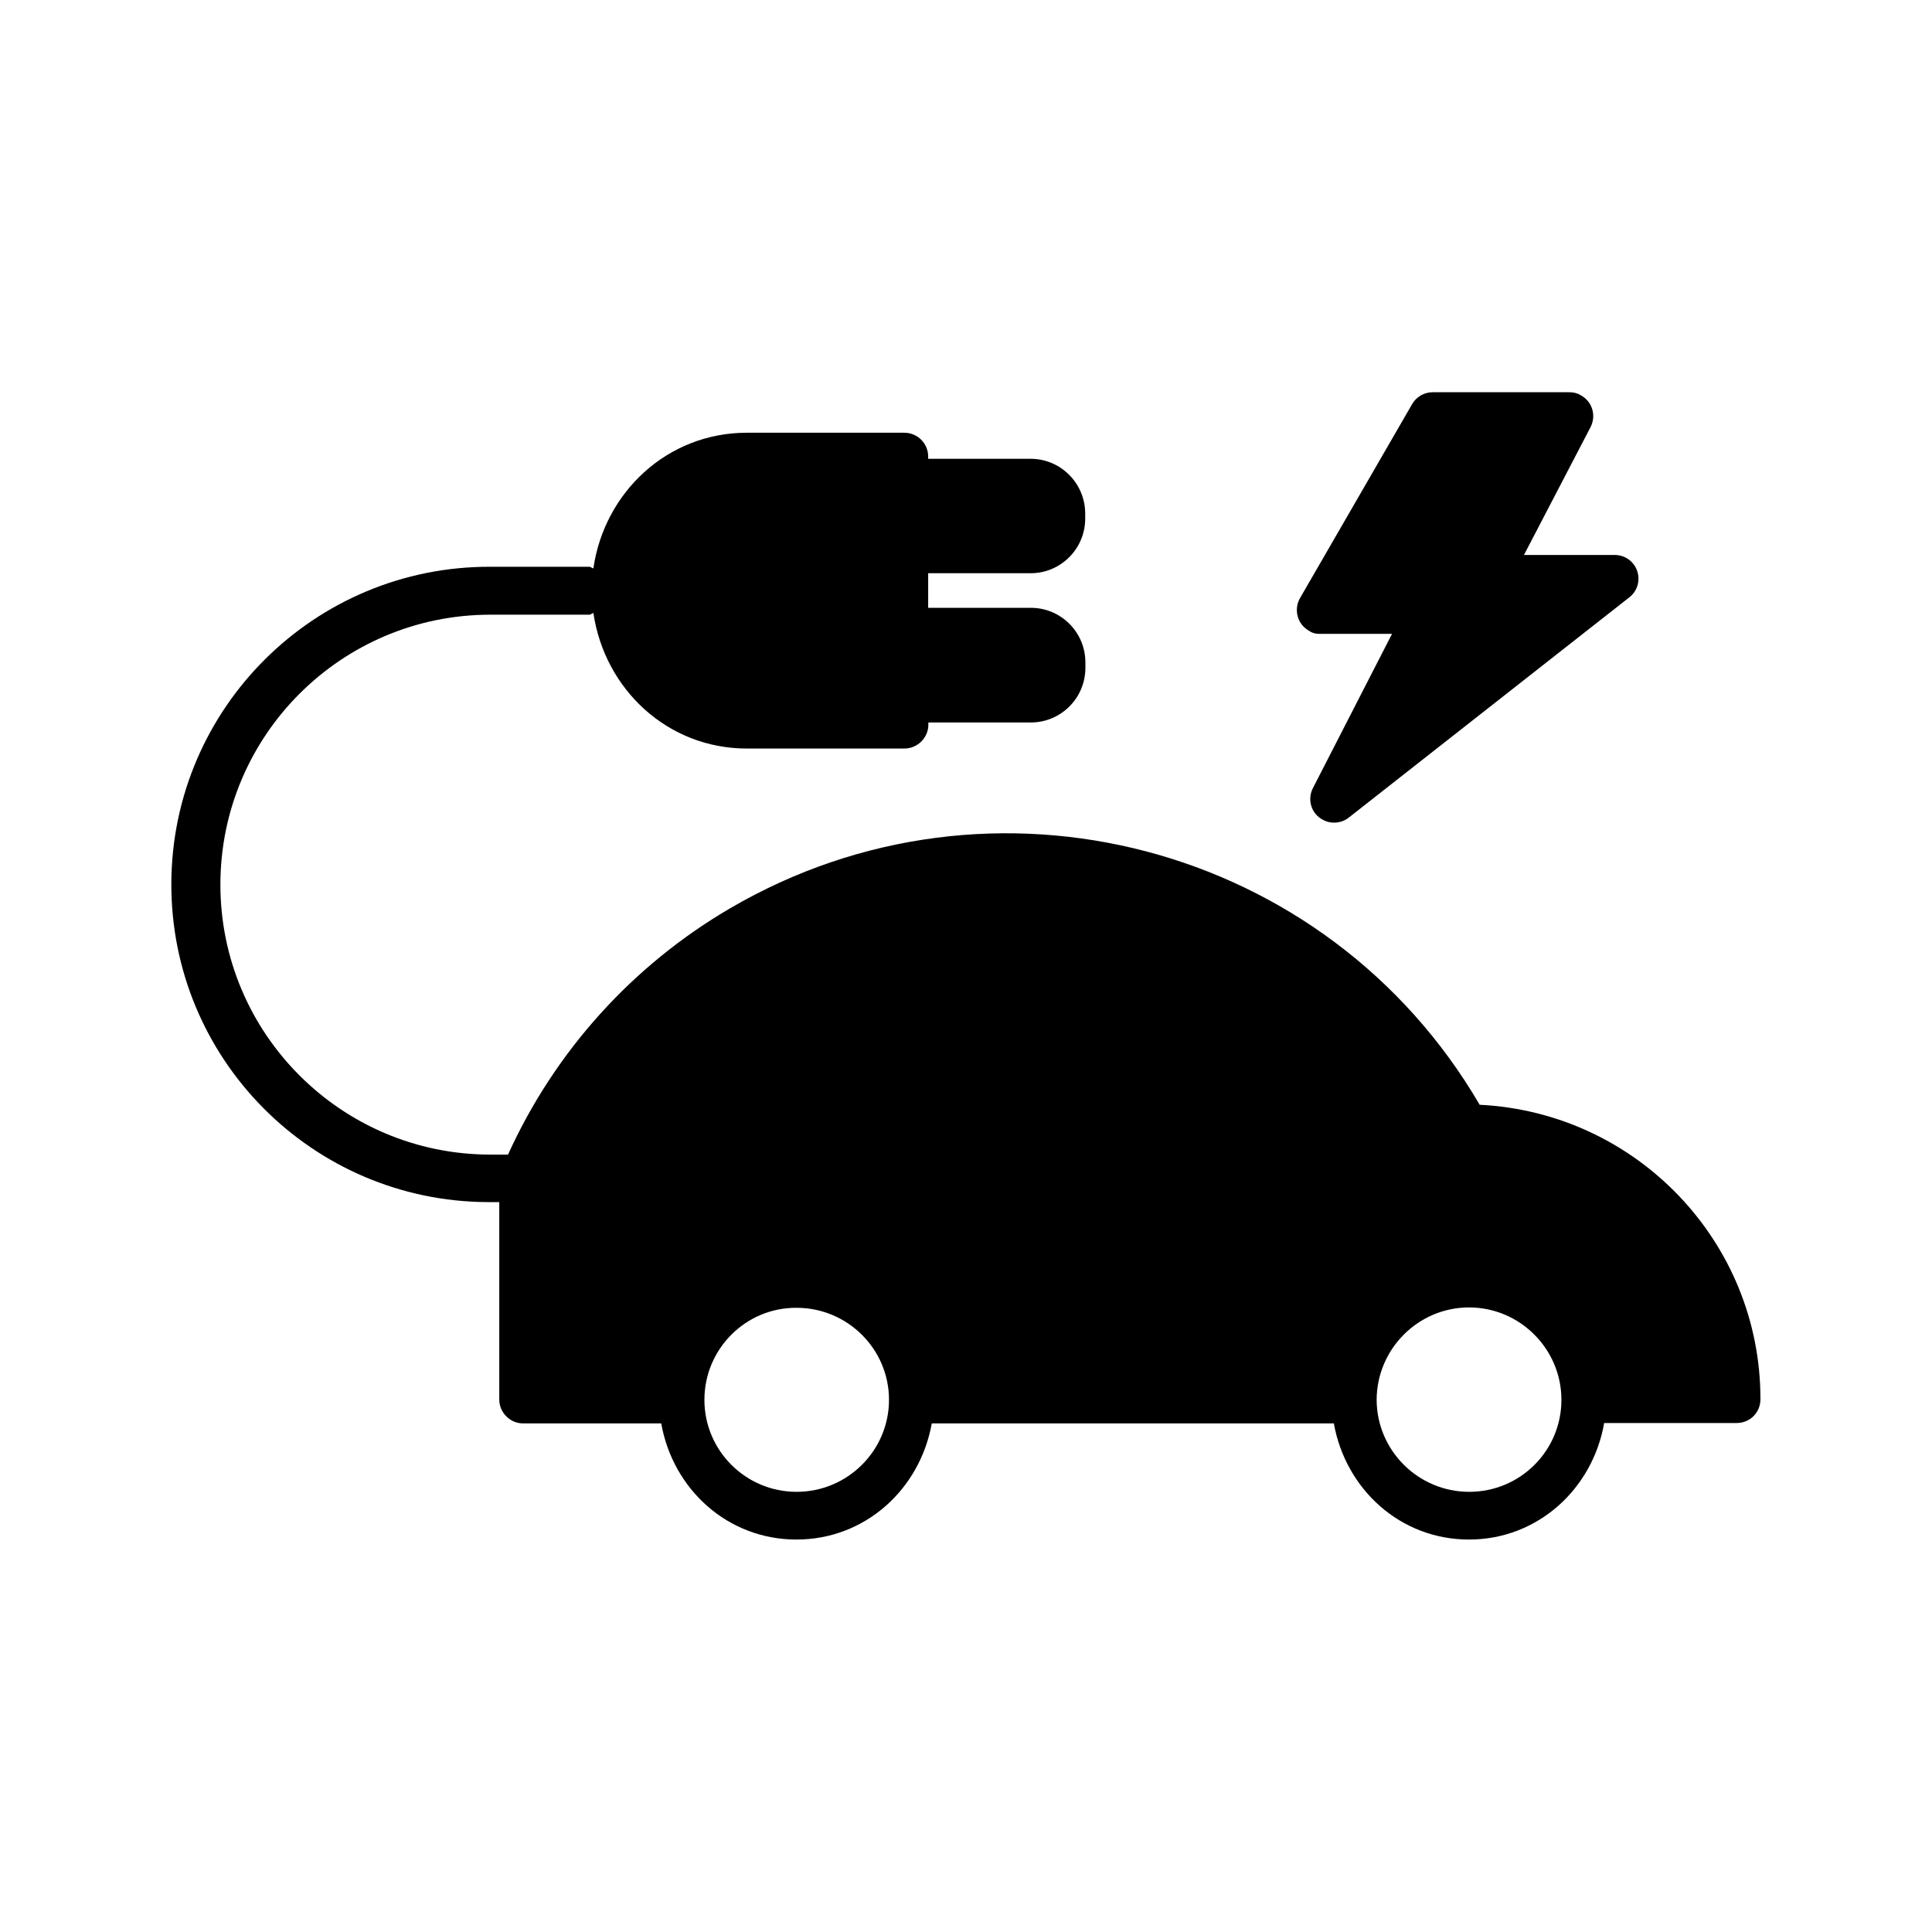
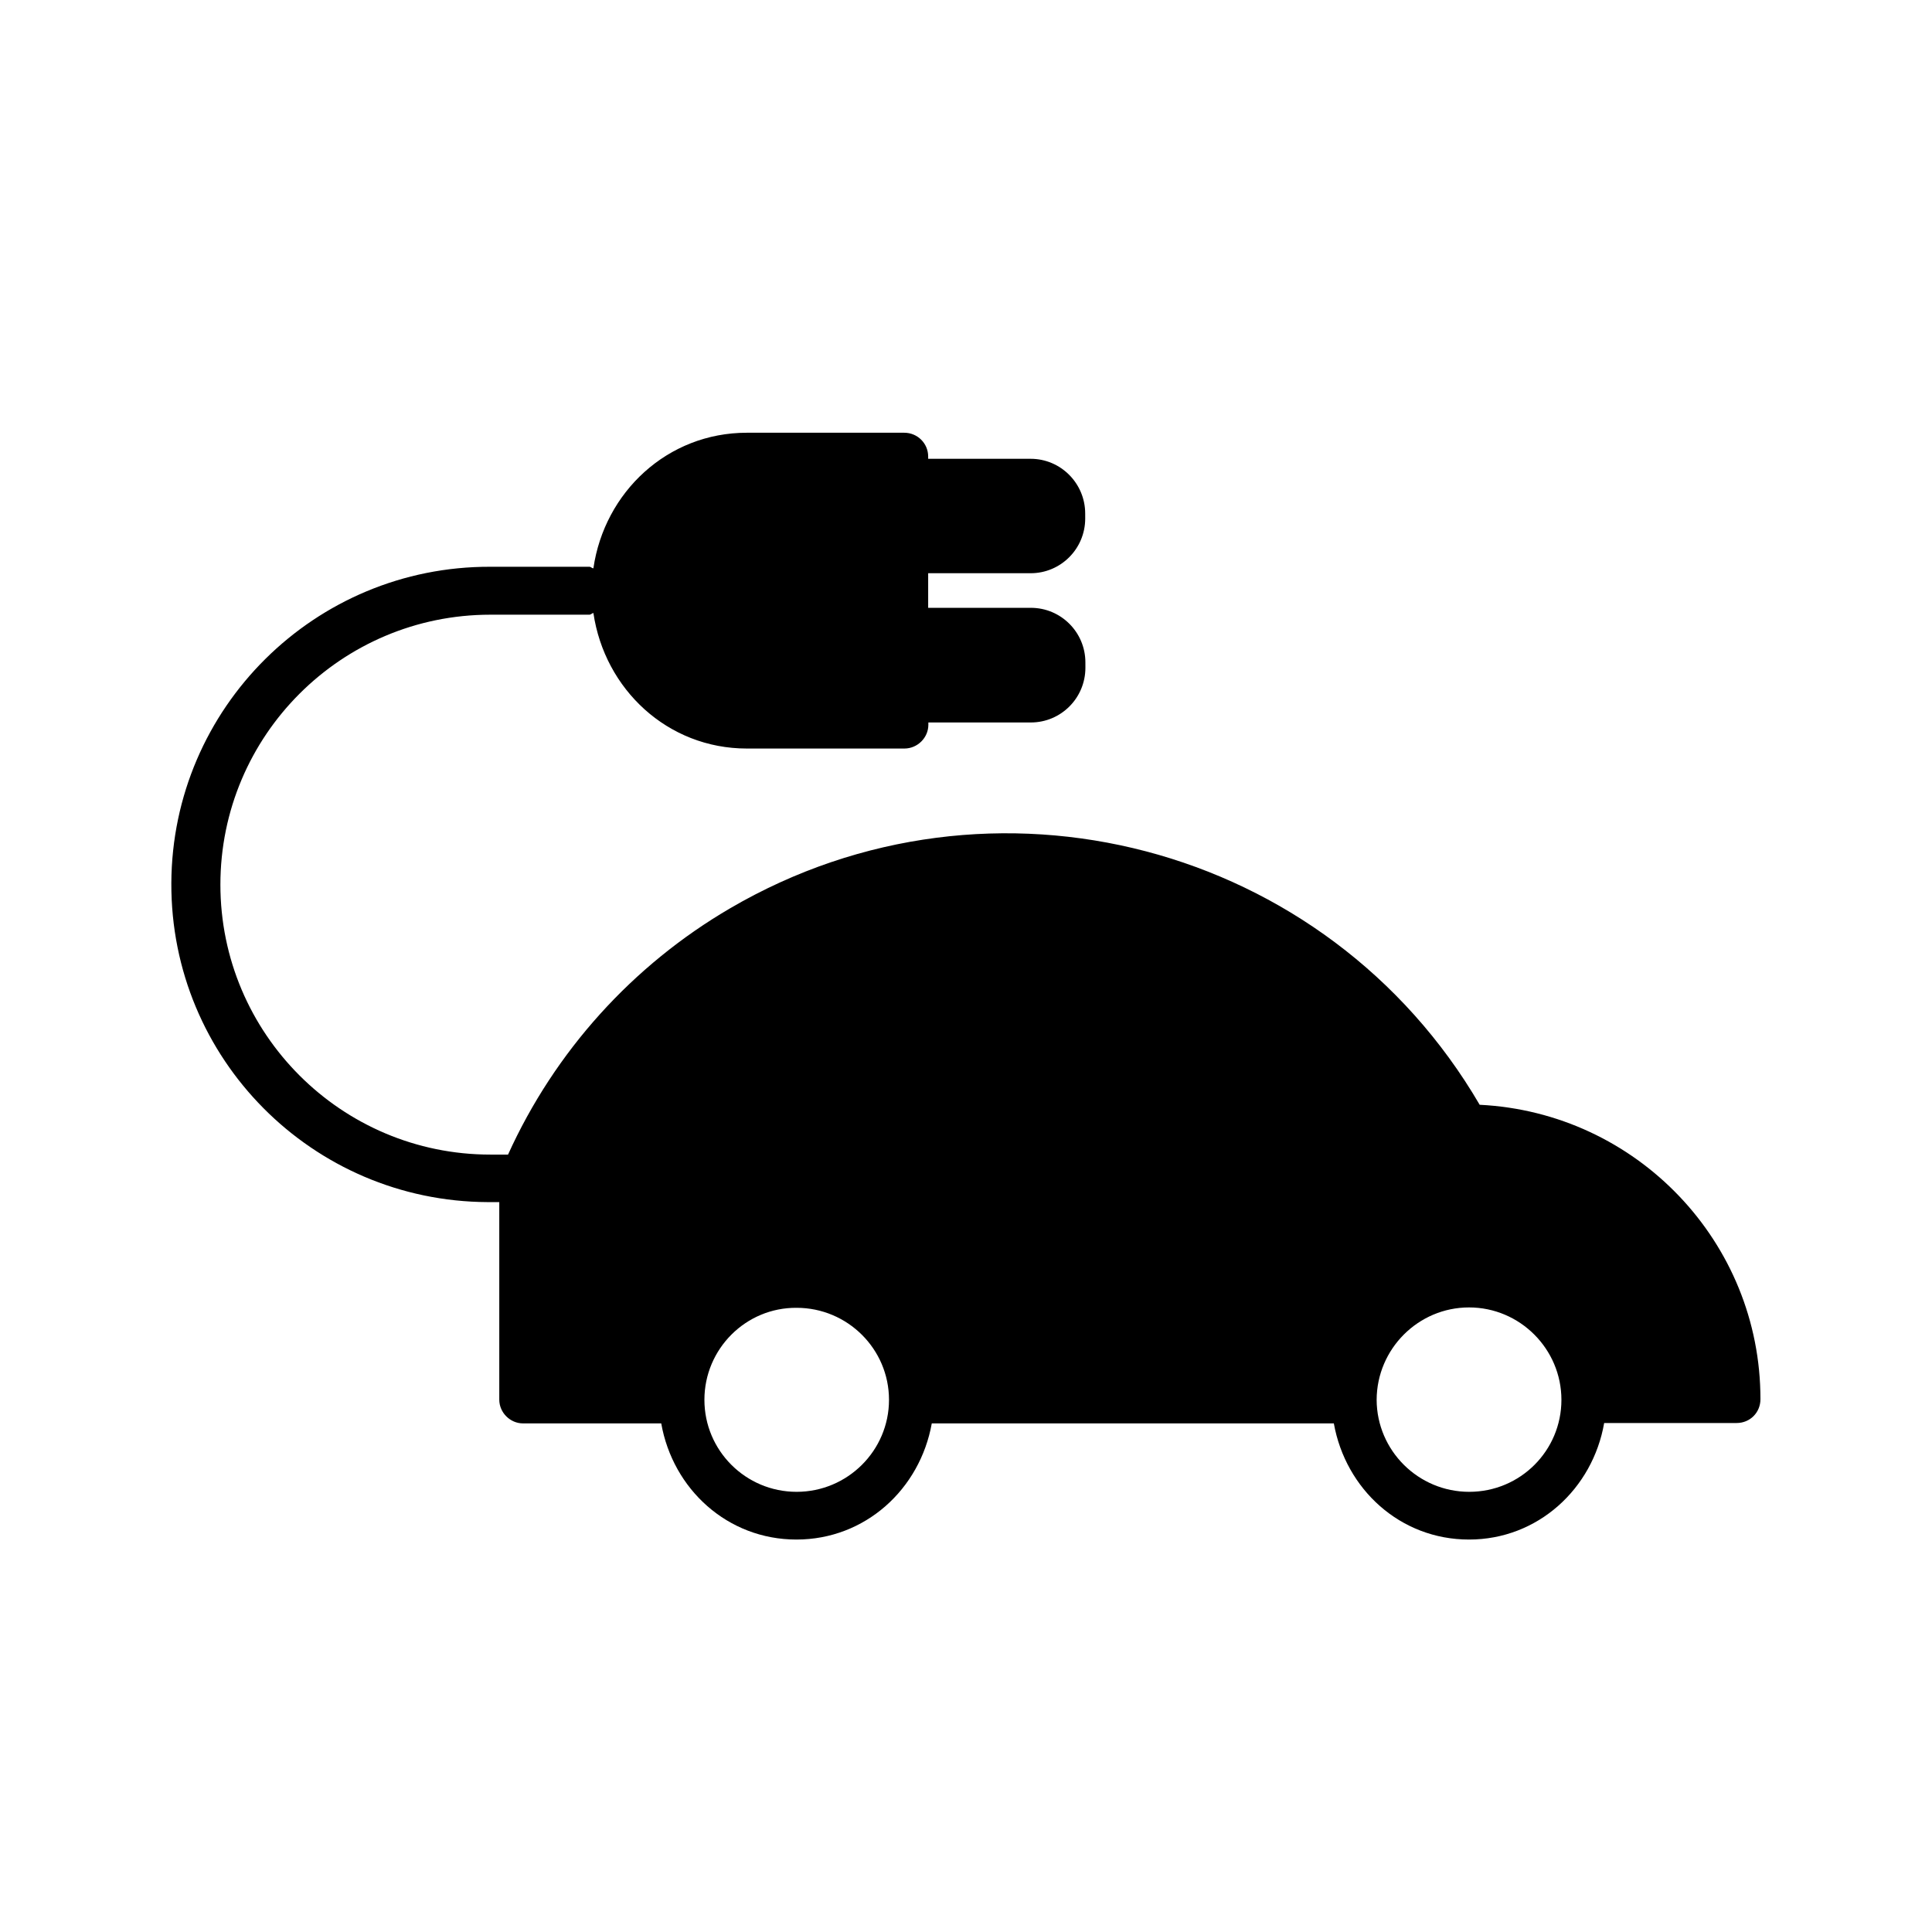
<svg xmlns="http://www.w3.org/2000/svg" fill="#000000" width="800px" height="800px" version="1.1" viewBox="144 144 512 512">
  <g>
-     <path d="m493.91 311.98h18.992l-20.957 40.859c-1.613 3.121-0.406 6.898 2.719 8.461 0.906 0.504 1.914 0.707 2.871 0.707 1.41 0 2.82-0.453 3.93-1.359l74.312-58.34c2.769-2.117 3.227-6.098 1.109-8.82-1.211-1.562-3.023-2.418-4.988-2.418h-24.031l17.633-33.855c1.613-3.125 0.453-6.902-2.672-8.516-0.906-0.555-1.914-0.754-2.922-0.754h-36.223c-2.266 0-4.332 1.211-5.441 3.125l-29.727 51.438c-1.715 3.023-0.707 6.902 2.316 8.613 0.91 0.656 2.019 0.91 3.078 0.859z" />
    <path d="m536.13 436.78c-40.406-69.223-129.33-92.551-198.6-52.094-25.895 15.113-46.5 37.938-58.895 65.293h-4.688c-39.5 0-71.539-32.094-71.539-71.539 0-39.5 32.043-71.539 71.539-71.539h26.25c0.402 0 0.707-0.402 1.059-0.453 2.973 20.203 19.648 35.922 40.656 35.922h41.766c3.477 0 6.348-2.871 6.348-6.297v-0.051-0.559h27.156c7.961 0 14.461-6.449 14.461-14.508l-0.004-1.414c0-7.961-6.449-14.461-14.461-14.461l-27.203 0.004v-9.172h27.156c7.961 0 14.461-6.449 14.461-14.508l-0.004-1.309c0-7.961-6.449-14.508-14.461-14.508l-27.152-0.004v-0.605c0-3.477-2.82-6.297-6.348-6.297h-41.715c-21.059 0-37.734 15.77-40.656 35.922-0.406 0-0.656-0.402-1.059-0.402h-26.25c-46.5-0.152-84.336 37.383-84.539 83.832-0.203 46.555 37.383 84.34 83.832 84.539h0.707 2.367v52.348c0 3.426 2.871 6.297 6.297 6.297h36.625c3.074 17.434 17.582 30.781 35.82 30.781 18.242 0 32.75-13.348 35.875-30.781h106.55c3.125 17.434 17.582 30.781 35.82 30.781 18.289 0 32.797-13.504 35.82-30.883h35.117c3.527 0 6.297-2.769 6.297-6.297 0.051-41.613-32.746-75.973-74.41-78.039zm-181.02 102.57c-13.504 0-24.434-10.934-24.434-24.383 0-13.504 10.984-24.484 24.434-24.383 13.504 0 24.484 10.934 24.484 24.383s-10.984 24.383-24.484 24.383zm178.25 0c-13.504 0-24.484-10.934-24.535-24.383 0.051-13.504 11.035-24.484 24.484-24.484 13.504 0 24.484 11.035 24.484 24.484 0.004 13.449-10.879 24.383-24.434 24.383z" />
  </g>
</svg>